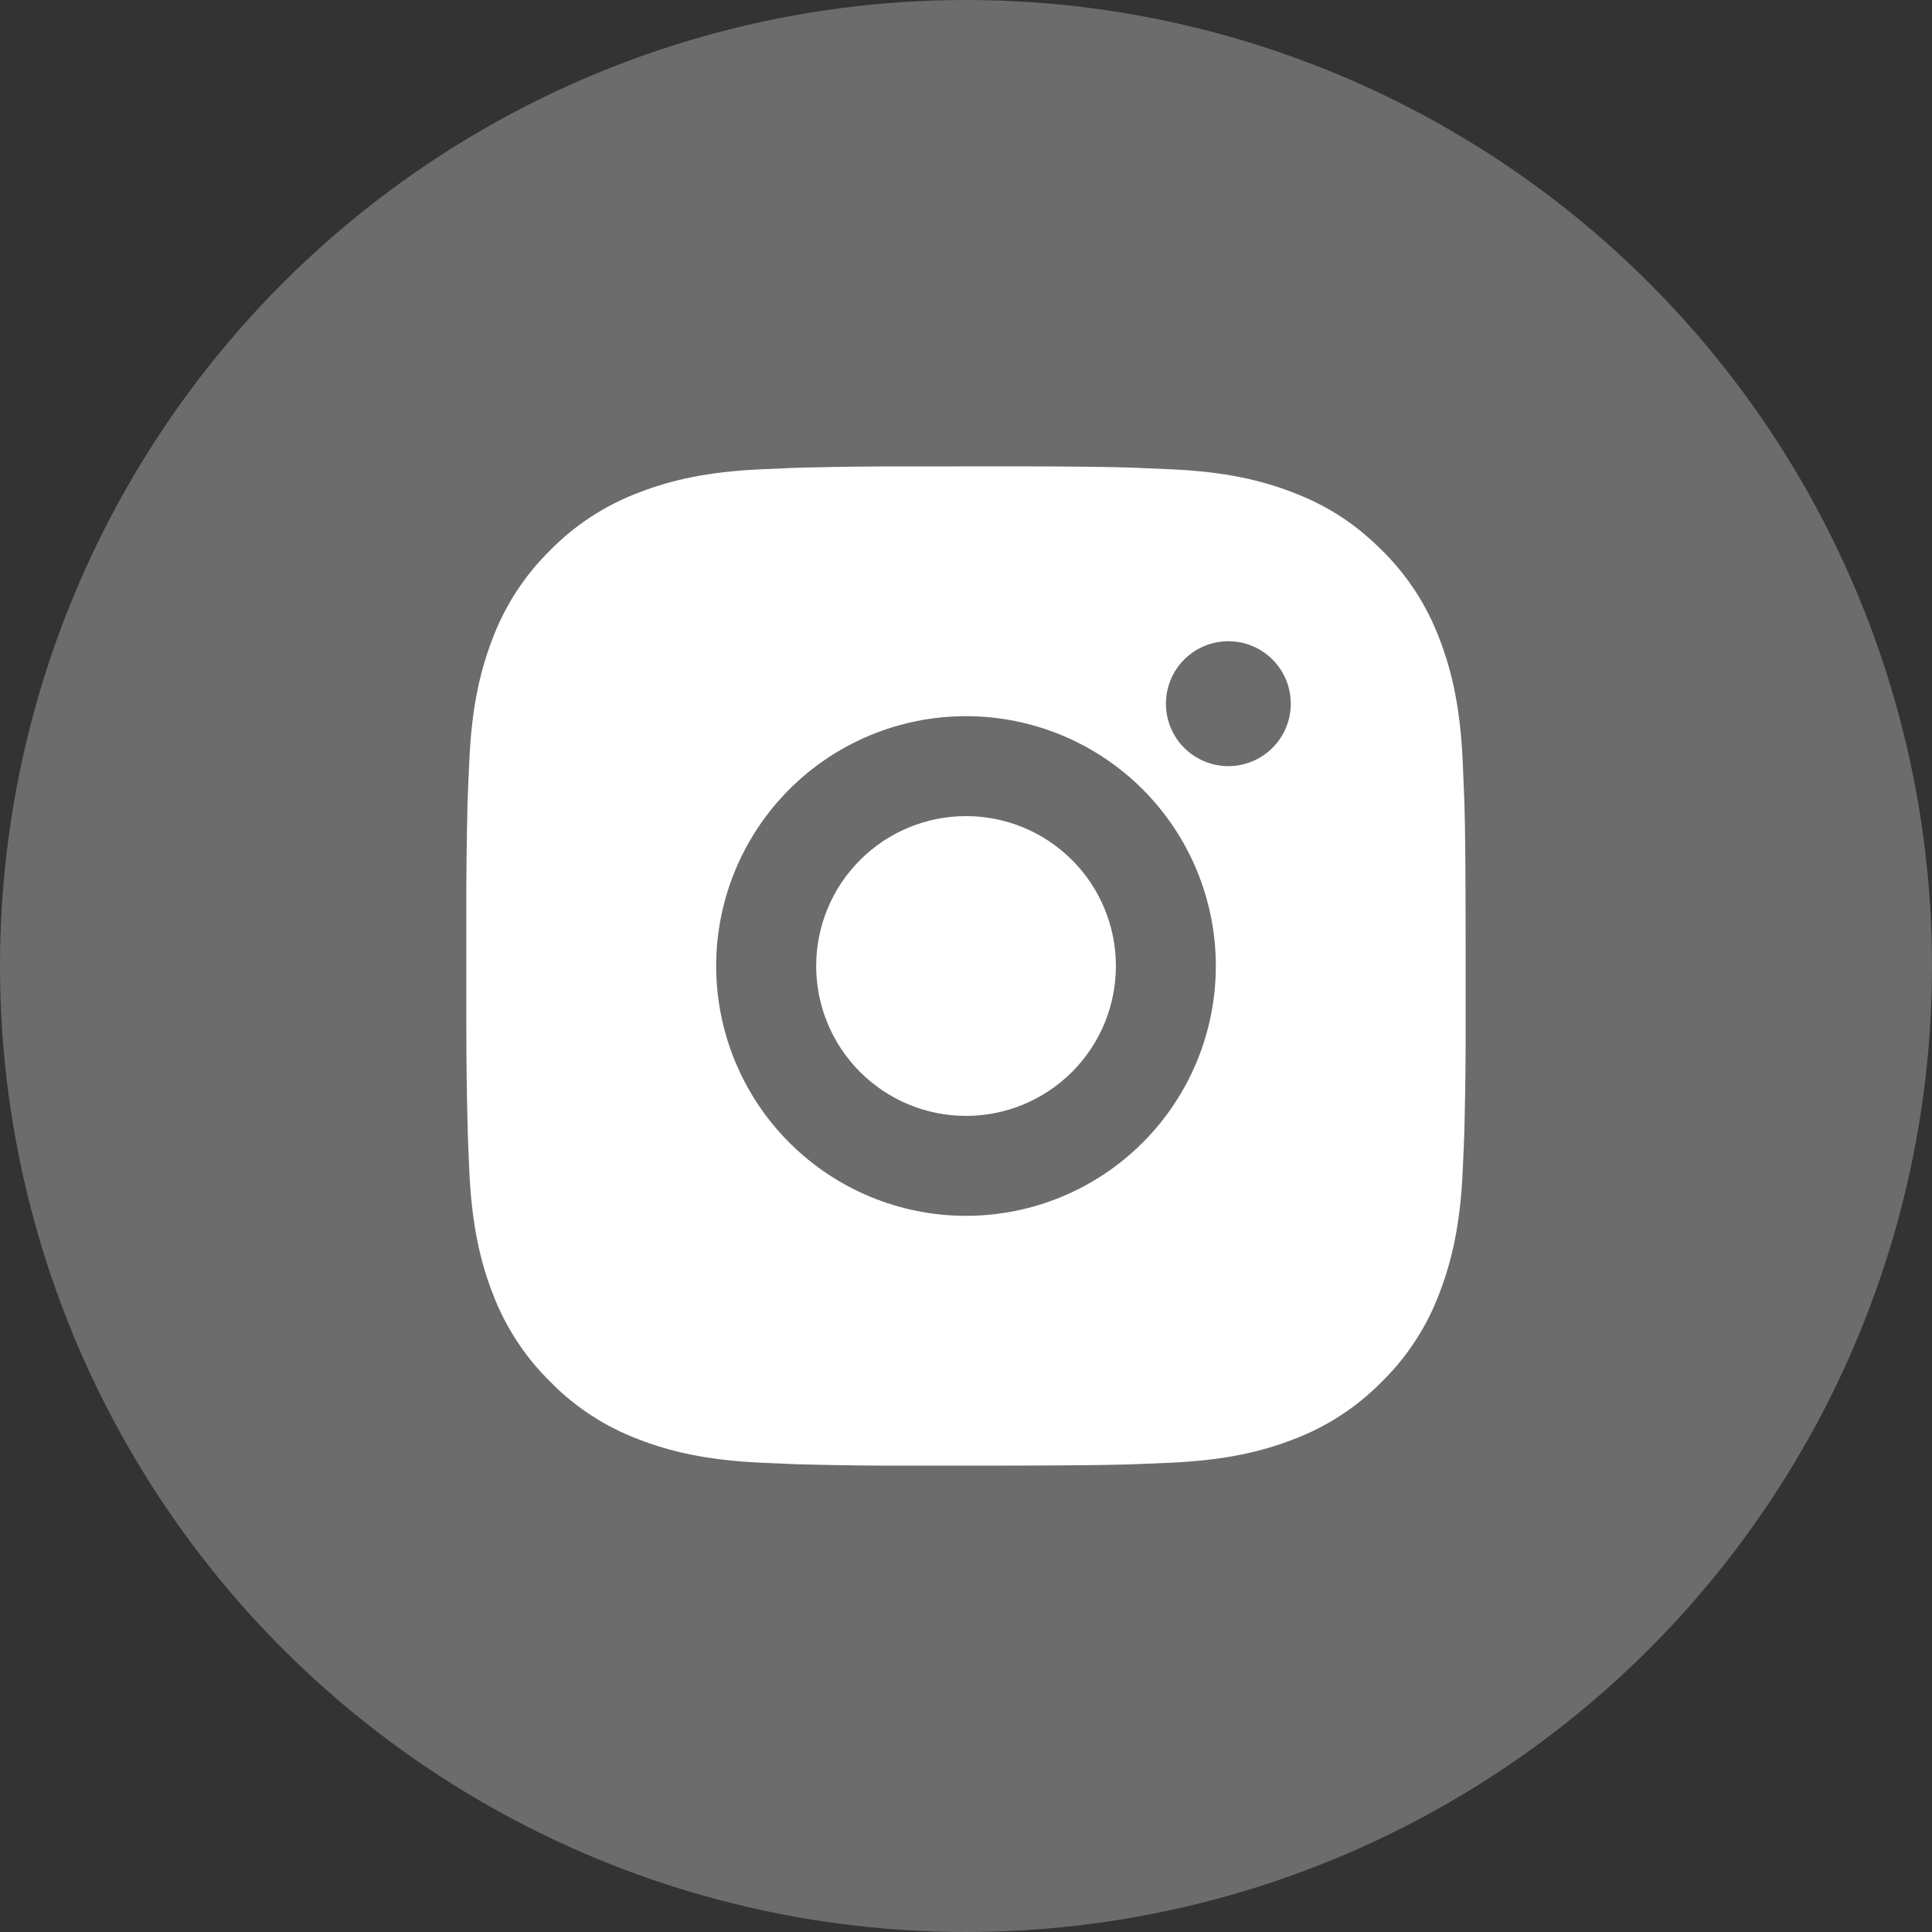
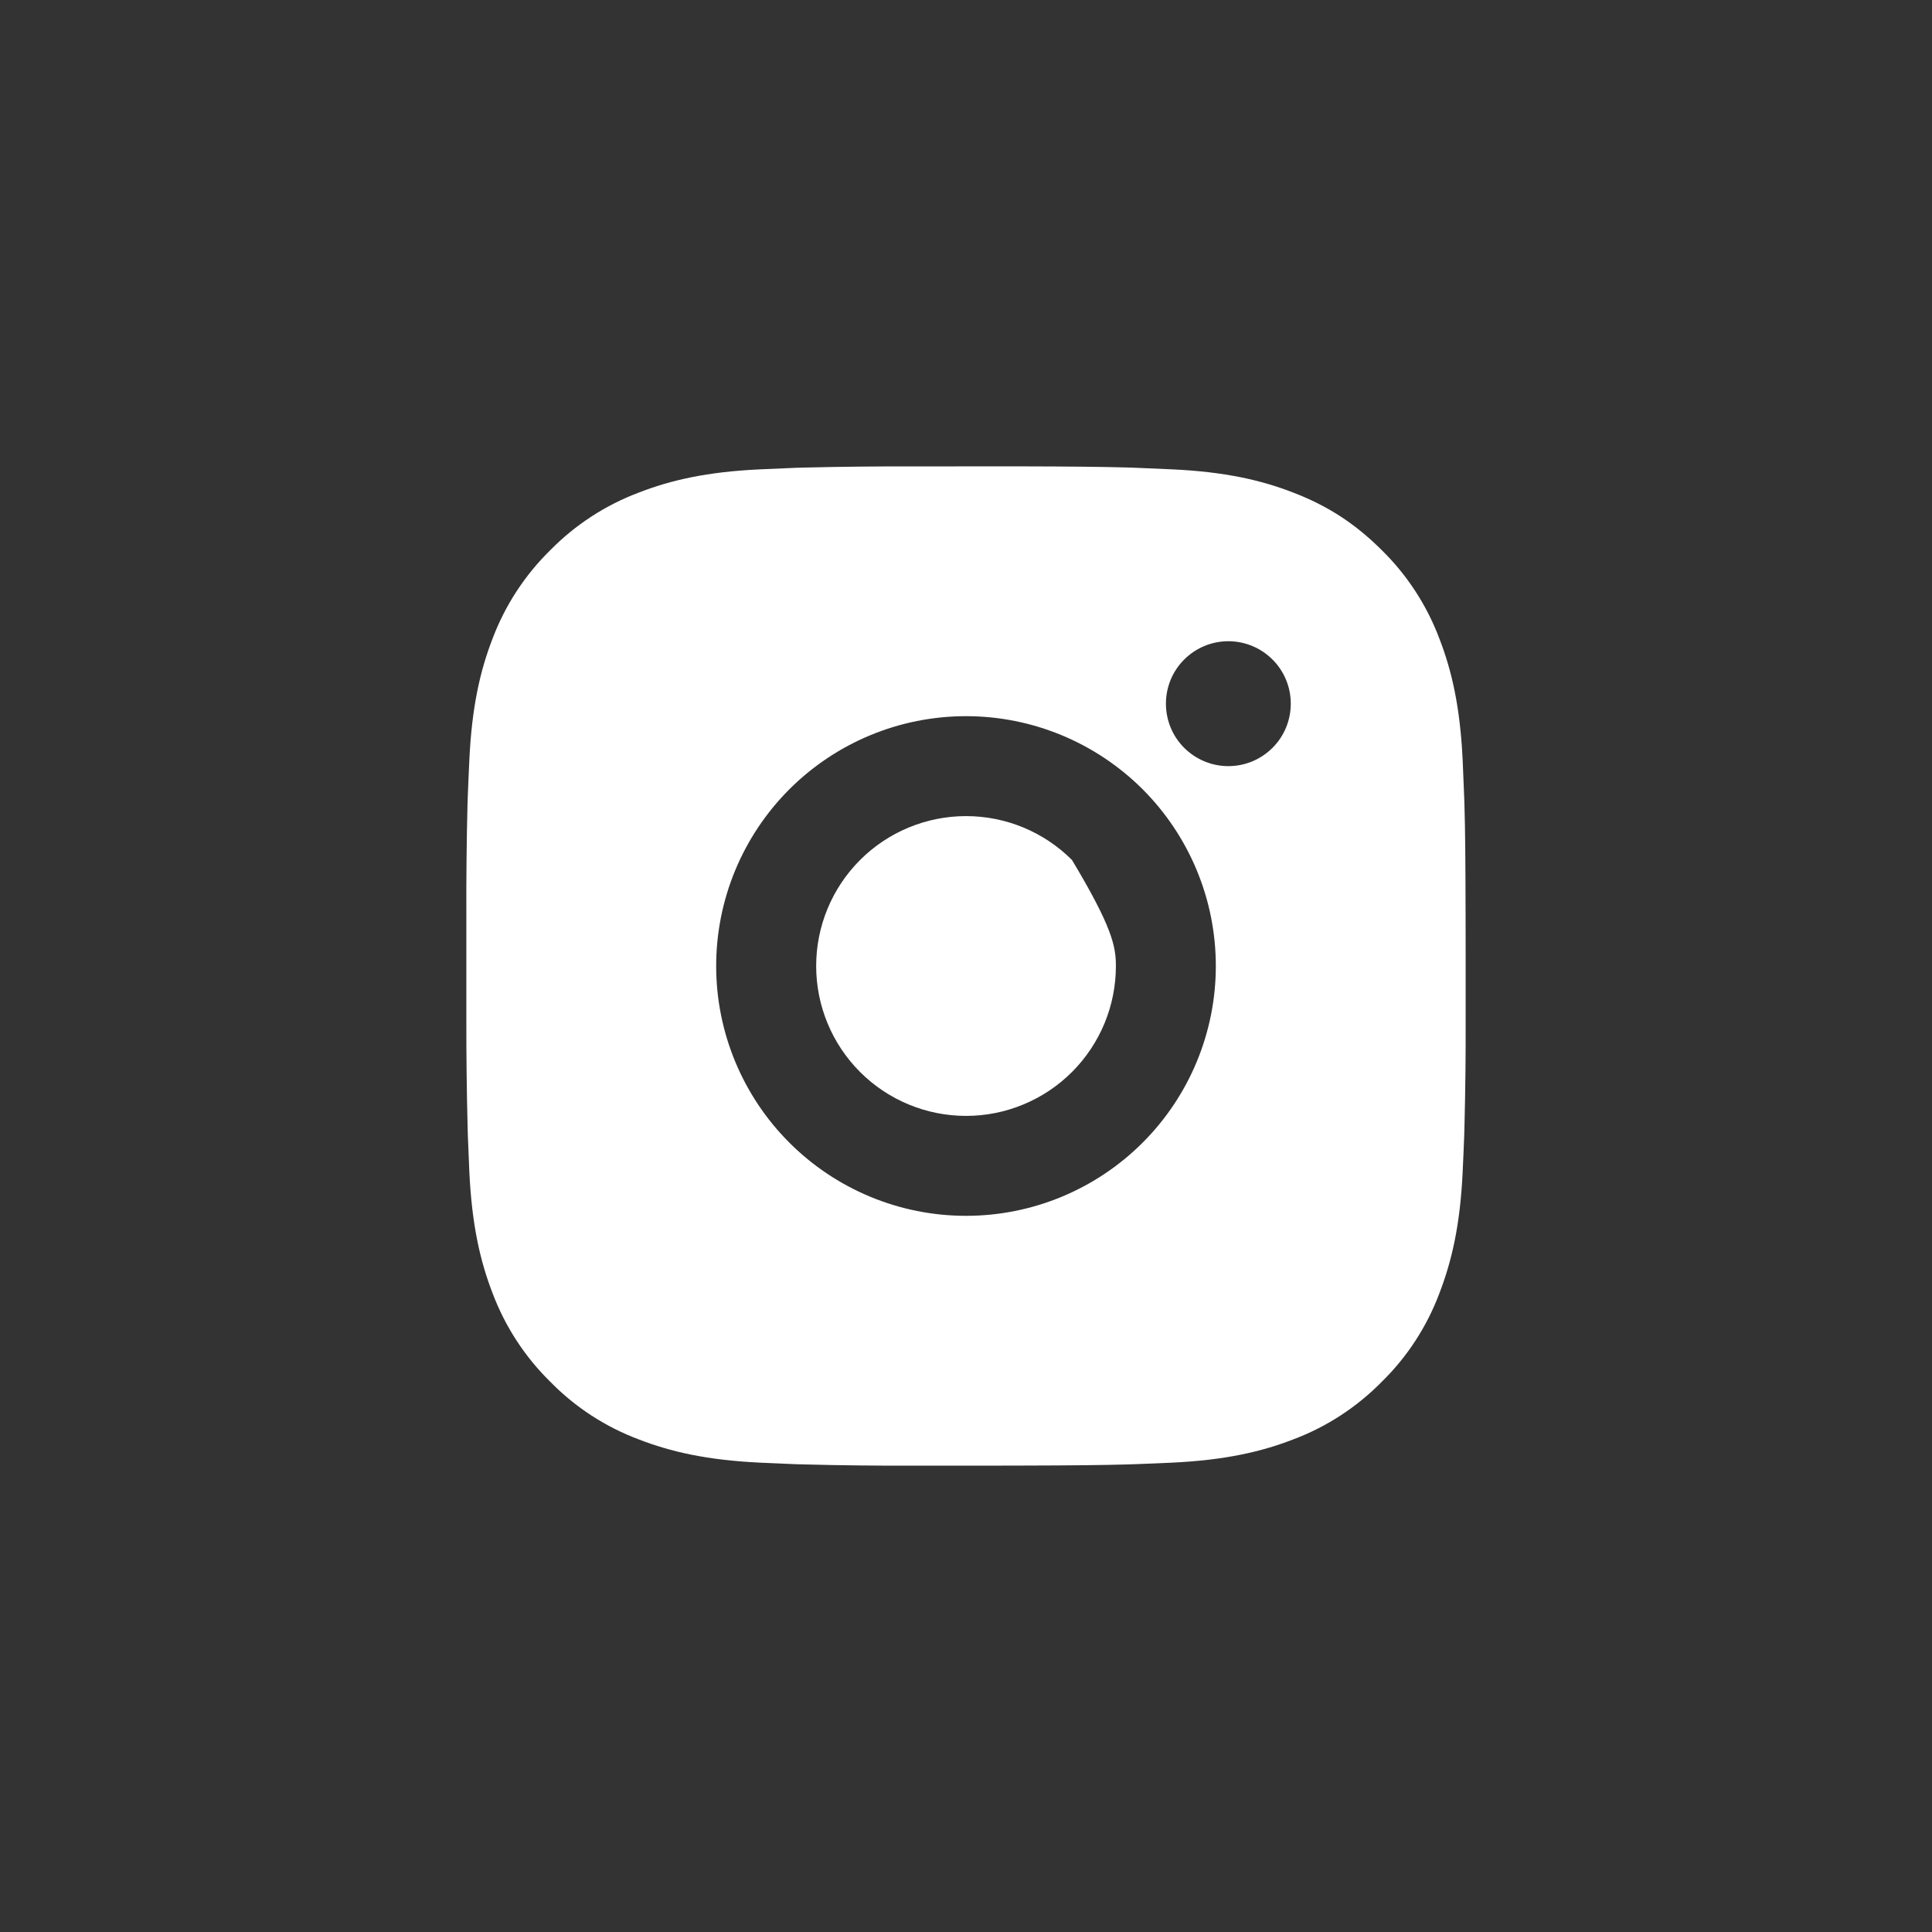
<svg xmlns="http://www.w3.org/2000/svg" width="29" height="29" viewBox="0 0 29 29" fill="none">
  <rect x="0" y="0" width="29" height="29" fill="#333333" stroke="none" />
-   <circle cx="14.5" cy="14.5" r="14.5" fill="#6C6C6C" />
-   <path d="M15.271 7C16.115 7.002 16.543 7.007 16.913 7.017L17.058 7.022C17.226 7.029 17.392 7.036 17.592 7.045C18.39 7.082 18.935 7.208 19.412 7.394C19.907 7.584 20.324 7.842 20.741 8.258C21.123 8.633 21.418 9.087 21.606 9.587C21.791 10.065 21.917 10.61 21.955 11.408C21.964 11.608 21.971 11.774 21.977 11.942L21.982 12.088C21.993 12.457 21.997 12.885 21.999 13.729L22 14.288V15.271C22.002 15.818 21.996 16.365 21.982 16.912L21.978 17.057C21.972 17.226 21.964 17.392 21.955 17.591C21.918 18.39 21.79 18.934 21.606 19.412C21.418 19.913 21.123 20.367 20.741 20.741C20.366 21.122 19.913 21.418 19.412 21.606C18.935 21.791 18.39 21.917 17.592 21.955C17.414 21.963 17.236 21.971 17.058 21.977L16.913 21.982C16.543 21.992 16.115 21.997 15.271 21.999L14.711 22H13.73C13.183 22.002 12.635 21.996 12.088 21.982L11.943 21.978C11.765 21.971 11.587 21.963 11.409 21.955C10.611 21.917 10.066 21.791 9.588 21.606C9.087 21.418 8.634 21.123 8.26 20.741C7.878 20.366 7.583 19.913 7.394 19.412C7.209 18.934 7.083 18.39 7.045 17.591C7.037 17.413 7.03 17.235 7.023 17.057L7.019 16.912C7.005 16.365 6.999 15.818 7 15.271V13.729C6.998 13.182 7.004 12.635 7.017 12.088L7.022 11.942C7.028 11.774 7.036 11.608 7.045 11.408C7.082 10.61 7.208 10.066 7.393 9.587C7.582 9.086 7.878 8.633 8.26 8.258C8.635 7.877 9.088 7.582 9.588 7.394C10.066 7.208 10.61 7.082 11.409 7.045C11.608 7.036 11.775 7.029 11.943 7.022L12.088 7.018C12.635 7.005 13.182 6.999 13.729 7.001L15.271 7ZM14.5 10.75C13.505 10.75 12.552 11.145 11.848 11.848C11.145 12.552 10.75 13.505 10.75 14.5C10.75 15.494 11.145 16.448 11.848 17.151C12.552 17.855 13.505 18.25 14.5 18.25C15.495 18.25 16.448 17.855 17.152 17.151C17.855 16.448 18.25 15.494 18.25 14.5C18.25 13.505 17.855 12.552 17.152 11.848C16.448 11.145 15.495 10.75 14.5 10.75ZM14.5 12.25C14.796 12.25 15.088 12.308 15.361 12.421C15.634 12.534 15.882 12.7 16.091 12.909C16.3 13.117 16.466 13.366 16.579 13.639C16.692 13.911 16.75 14.204 16.75 14.499C16.75 14.795 16.692 15.088 16.579 15.361C16.466 15.633 16.3 15.882 16.092 16.09C15.883 16.299 15.635 16.465 15.362 16.578C15.089 16.692 14.796 16.75 14.501 16.75C13.904 16.75 13.332 16.513 12.91 16.091C12.488 15.669 12.251 15.097 12.251 14.5C12.251 13.903 12.488 13.331 12.91 12.909C13.332 12.487 13.904 12.25 14.501 12.25M18.438 9.625C18.189 9.625 17.951 9.724 17.775 9.9C17.599 10.075 17.501 10.314 17.501 10.562C17.501 10.811 17.599 11.05 17.775 11.225C17.951 11.401 18.189 11.5 18.438 11.5C18.687 11.5 18.925 11.401 19.101 11.225C19.277 11.05 19.375 10.811 19.375 10.562C19.375 10.314 19.277 10.075 19.101 9.9C18.925 9.724 18.687 9.625 18.438 9.625Z" fill="white" />
+   <path d="M15.271 7C16.115 7.002 16.543 7.007 16.913 7.017L17.058 7.022C17.226 7.029 17.392 7.036 17.592 7.045C18.39 7.082 18.935 7.208 19.412 7.394C19.907 7.584 20.324 7.842 20.741 8.258C21.123 8.633 21.418 9.087 21.606 9.587C21.791 10.065 21.917 10.61 21.955 11.408C21.964 11.608 21.971 11.774 21.977 11.942L21.982 12.088C21.993 12.457 21.997 12.885 21.999 13.729L22 14.288V15.271C22.002 15.818 21.996 16.365 21.982 16.912L21.978 17.057C21.972 17.226 21.964 17.392 21.955 17.591C21.918 18.39 21.79 18.934 21.606 19.412C21.418 19.913 21.123 20.367 20.741 20.741C20.366 21.122 19.913 21.418 19.412 21.606C18.935 21.791 18.39 21.917 17.592 21.955C17.414 21.963 17.236 21.971 17.058 21.977L16.913 21.982C16.543 21.992 16.115 21.997 15.271 21.999L14.711 22H13.73C13.183 22.002 12.635 21.996 12.088 21.982L11.943 21.978C11.765 21.971 11.587 21.963 11.409 21.955C10.611 21.917 10.066 21.791 9.588 21.606C9.087 21.418 8.634 21.123 8.26 20.741C7.878 20.366 7.583 19.913 7.394 19.412C7.209 18.934 7.083 18.39 7.045 17.591C7.037 17.413 7.03 17.235 7.023 17.057L7.019 16.912C7.005 16.365 6.999 15.818 7 15.271V13.729C6.998 13.182 7.004 12.635 7.017 12.088L7.022 11.942C7.028 11.774 7.036 11.608 7.045 11.408C7.082 10.61 7.208 10.066 7.393 9.587C7.582 9.086 7.878 8.633 8.26 8.258C8.635 7.877 9.088 7.582 9.588 7.394C10.066 7.208 10.61 7.082 11.409 7.045C11.608 7.036 11.775 7.029 11.943 7.022L12.088 7.018C12.635 7.005 13.182 6.999 13.729 7.001L15.271 7ZM14.5 10.75C13.505 10.75 12.552 11.145 11.848 11.848C11.145 12.552 10.75 13.505 10.75 14.5C10.75 15.494 11.145 16.448 11.848 17.151C12.552 17.855 13.505 18.25 14.5 18.25C15.495 18.25 16.448 17.855 17.152 17.151C17.855 16.448 18.25 15.494 18.25 14.5C18.25 13.505 17.855 12.552 17.152 11.848C16.448 11.145 15.495 10.75 14.5 10.75ZM14.5 12.25C14.796 12.25 15.088 12.308 15.361 12.421C15.634 12.534 15.882 12.7 16.091 12.909C16.692 13.911 16.75 14.204 16.75 14.499C16.75 14.795 16.692 15.088 16.579 15.361C16.466 15.633 16.3 15.882 16.092 16.09C15.883 16.299 15.635 16.465 15.362 16.578C15.089 16.692 14.796 16.75 14.501 16.75C13.904 16.75 13.332 16.513 12.91 16.091C12.488 15.669 12.251 15.097 12.251 14.5C12.251 13.903 12.488 13.331 12.91 12.909C13.332 12.487 13.904 12.25 14.501 12.25M18.438 9.625C18.189 9.625 17.951 9.724 17.775 9.9C17.599 10.075 17.501 10.314 17.501 10.562C17.501 10.811 17.599 11.05 17.775 11.225C17.951 11.401 18.189 11.5 18.438 11.5C18.687 11.5 18.925 11.401 19.101 11.225C19.277 11.05 19.375 10.811 19.375 10.562C19.375 10.314 19.277 10.075 19.101 9.9C18.925 9.724 18.687 9.625 18.438 9.625Z" fill="white" />
</svg>